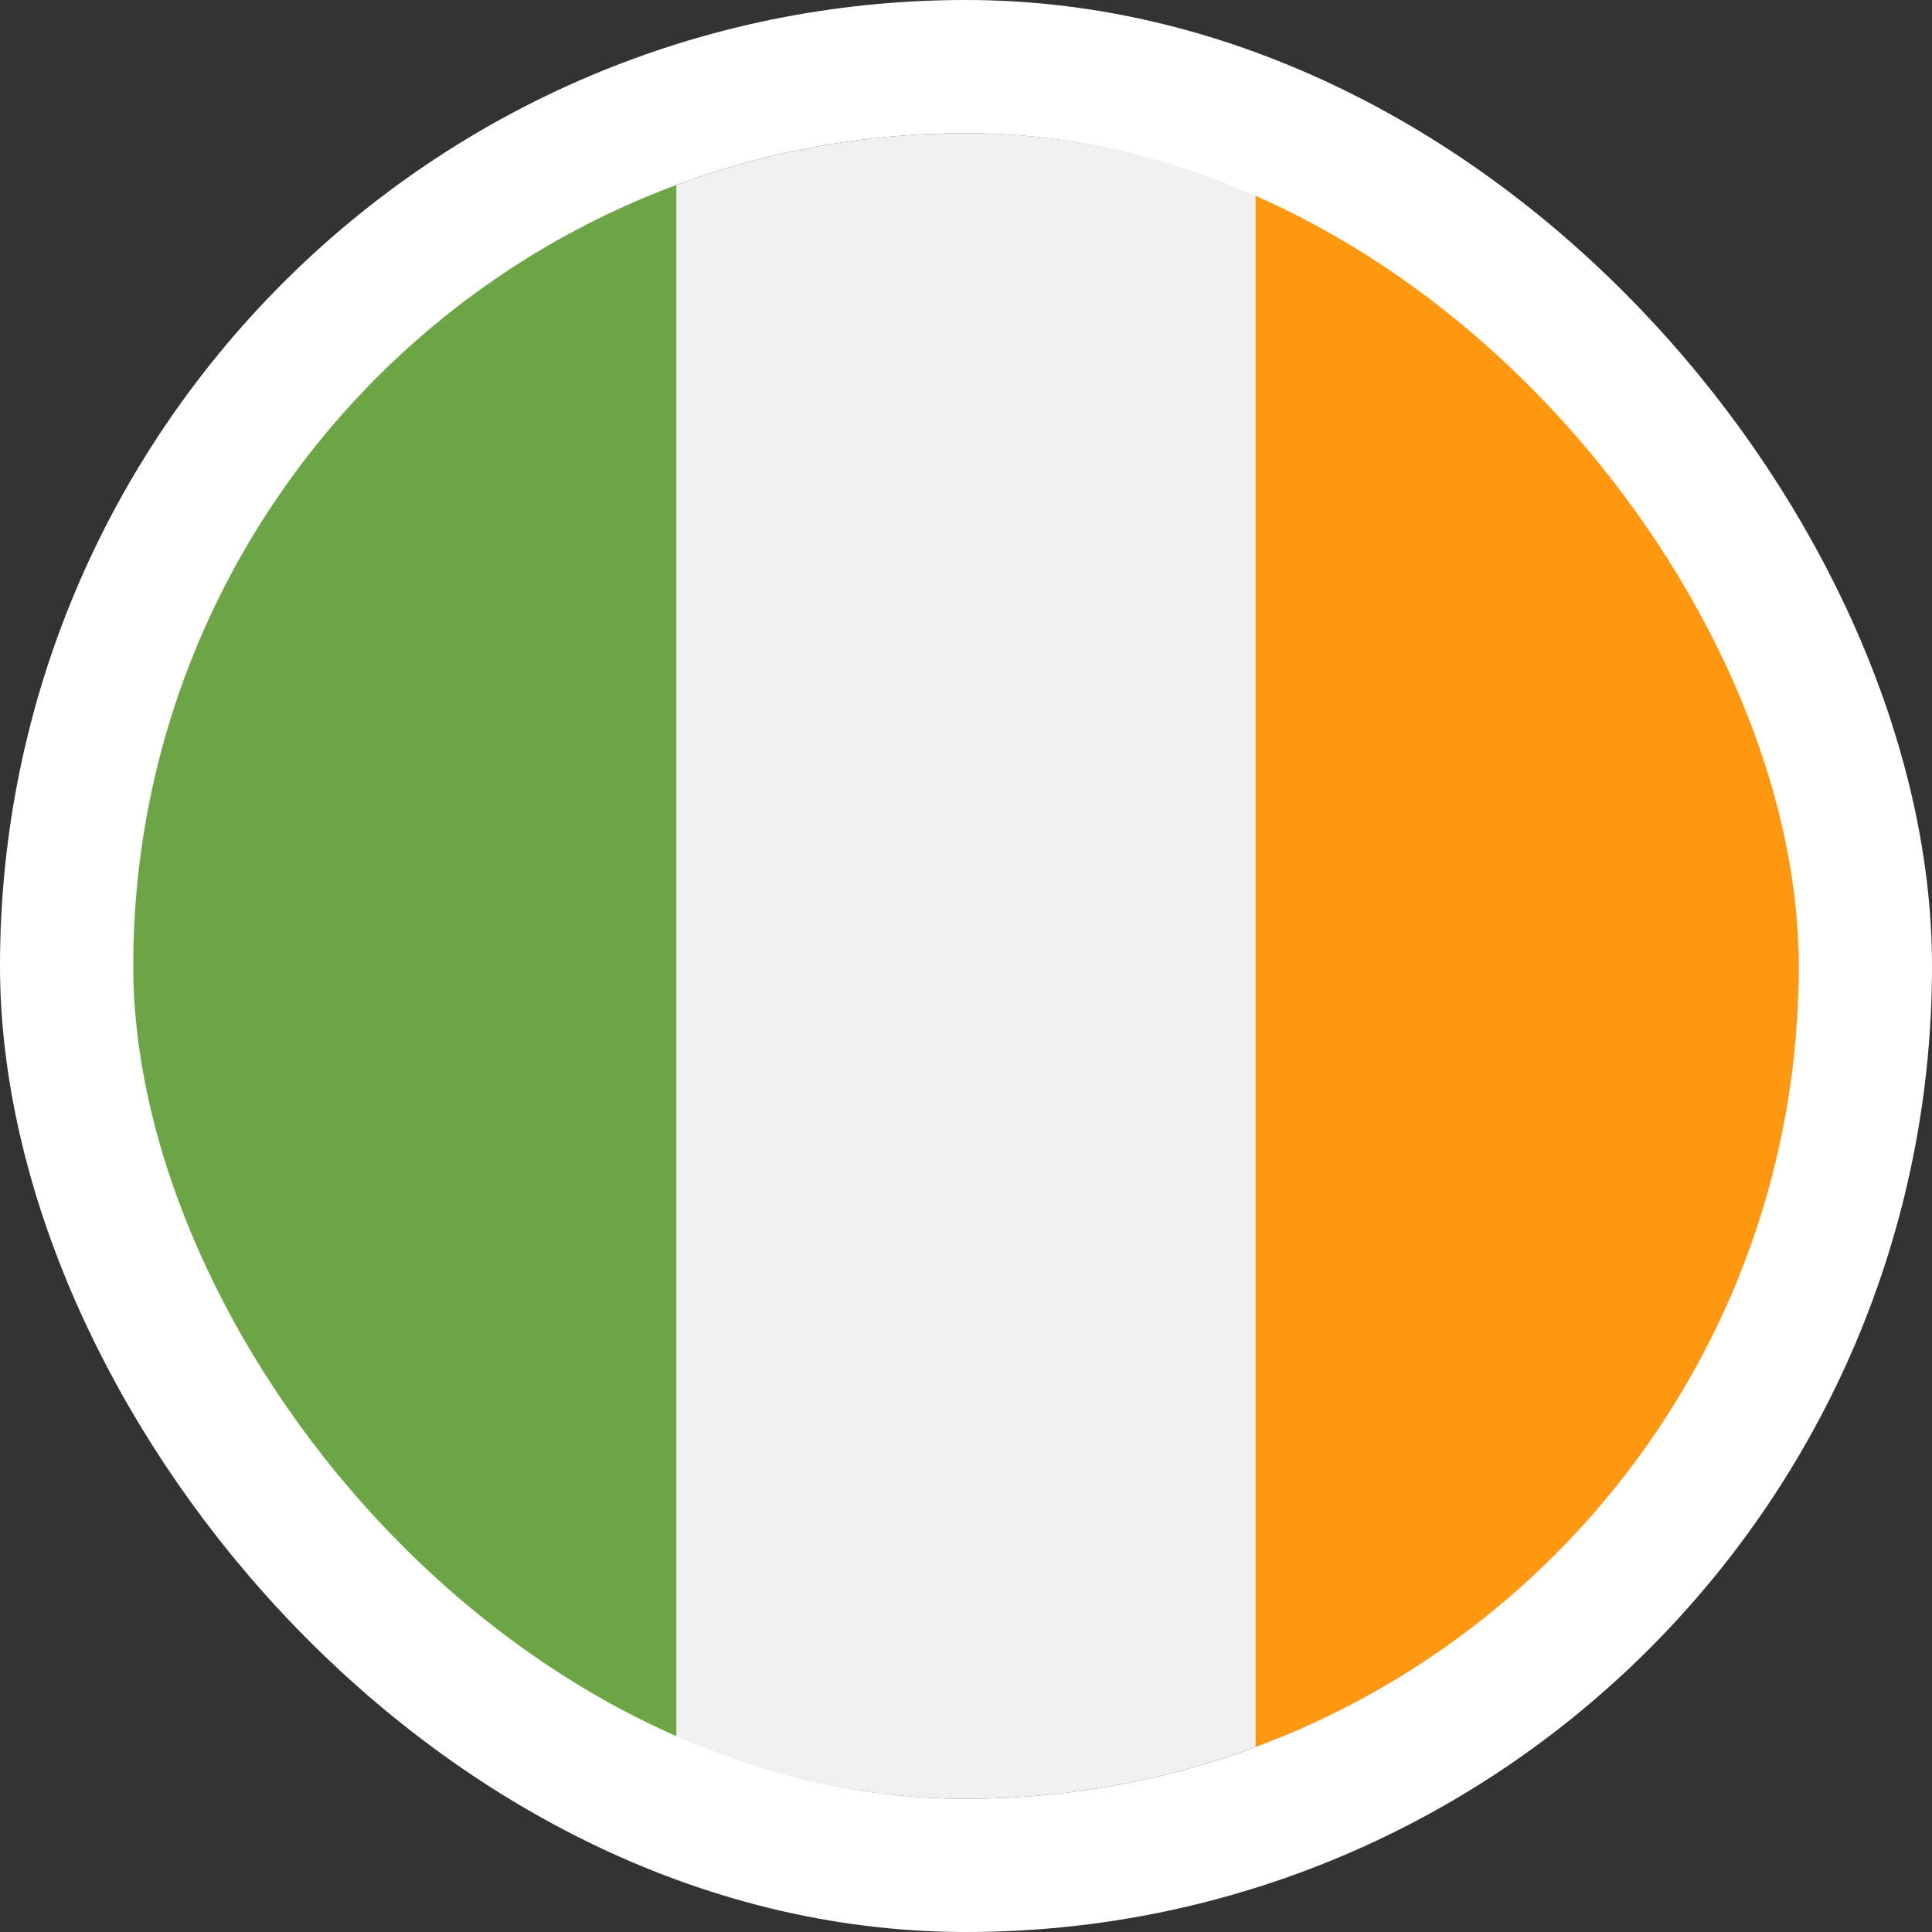
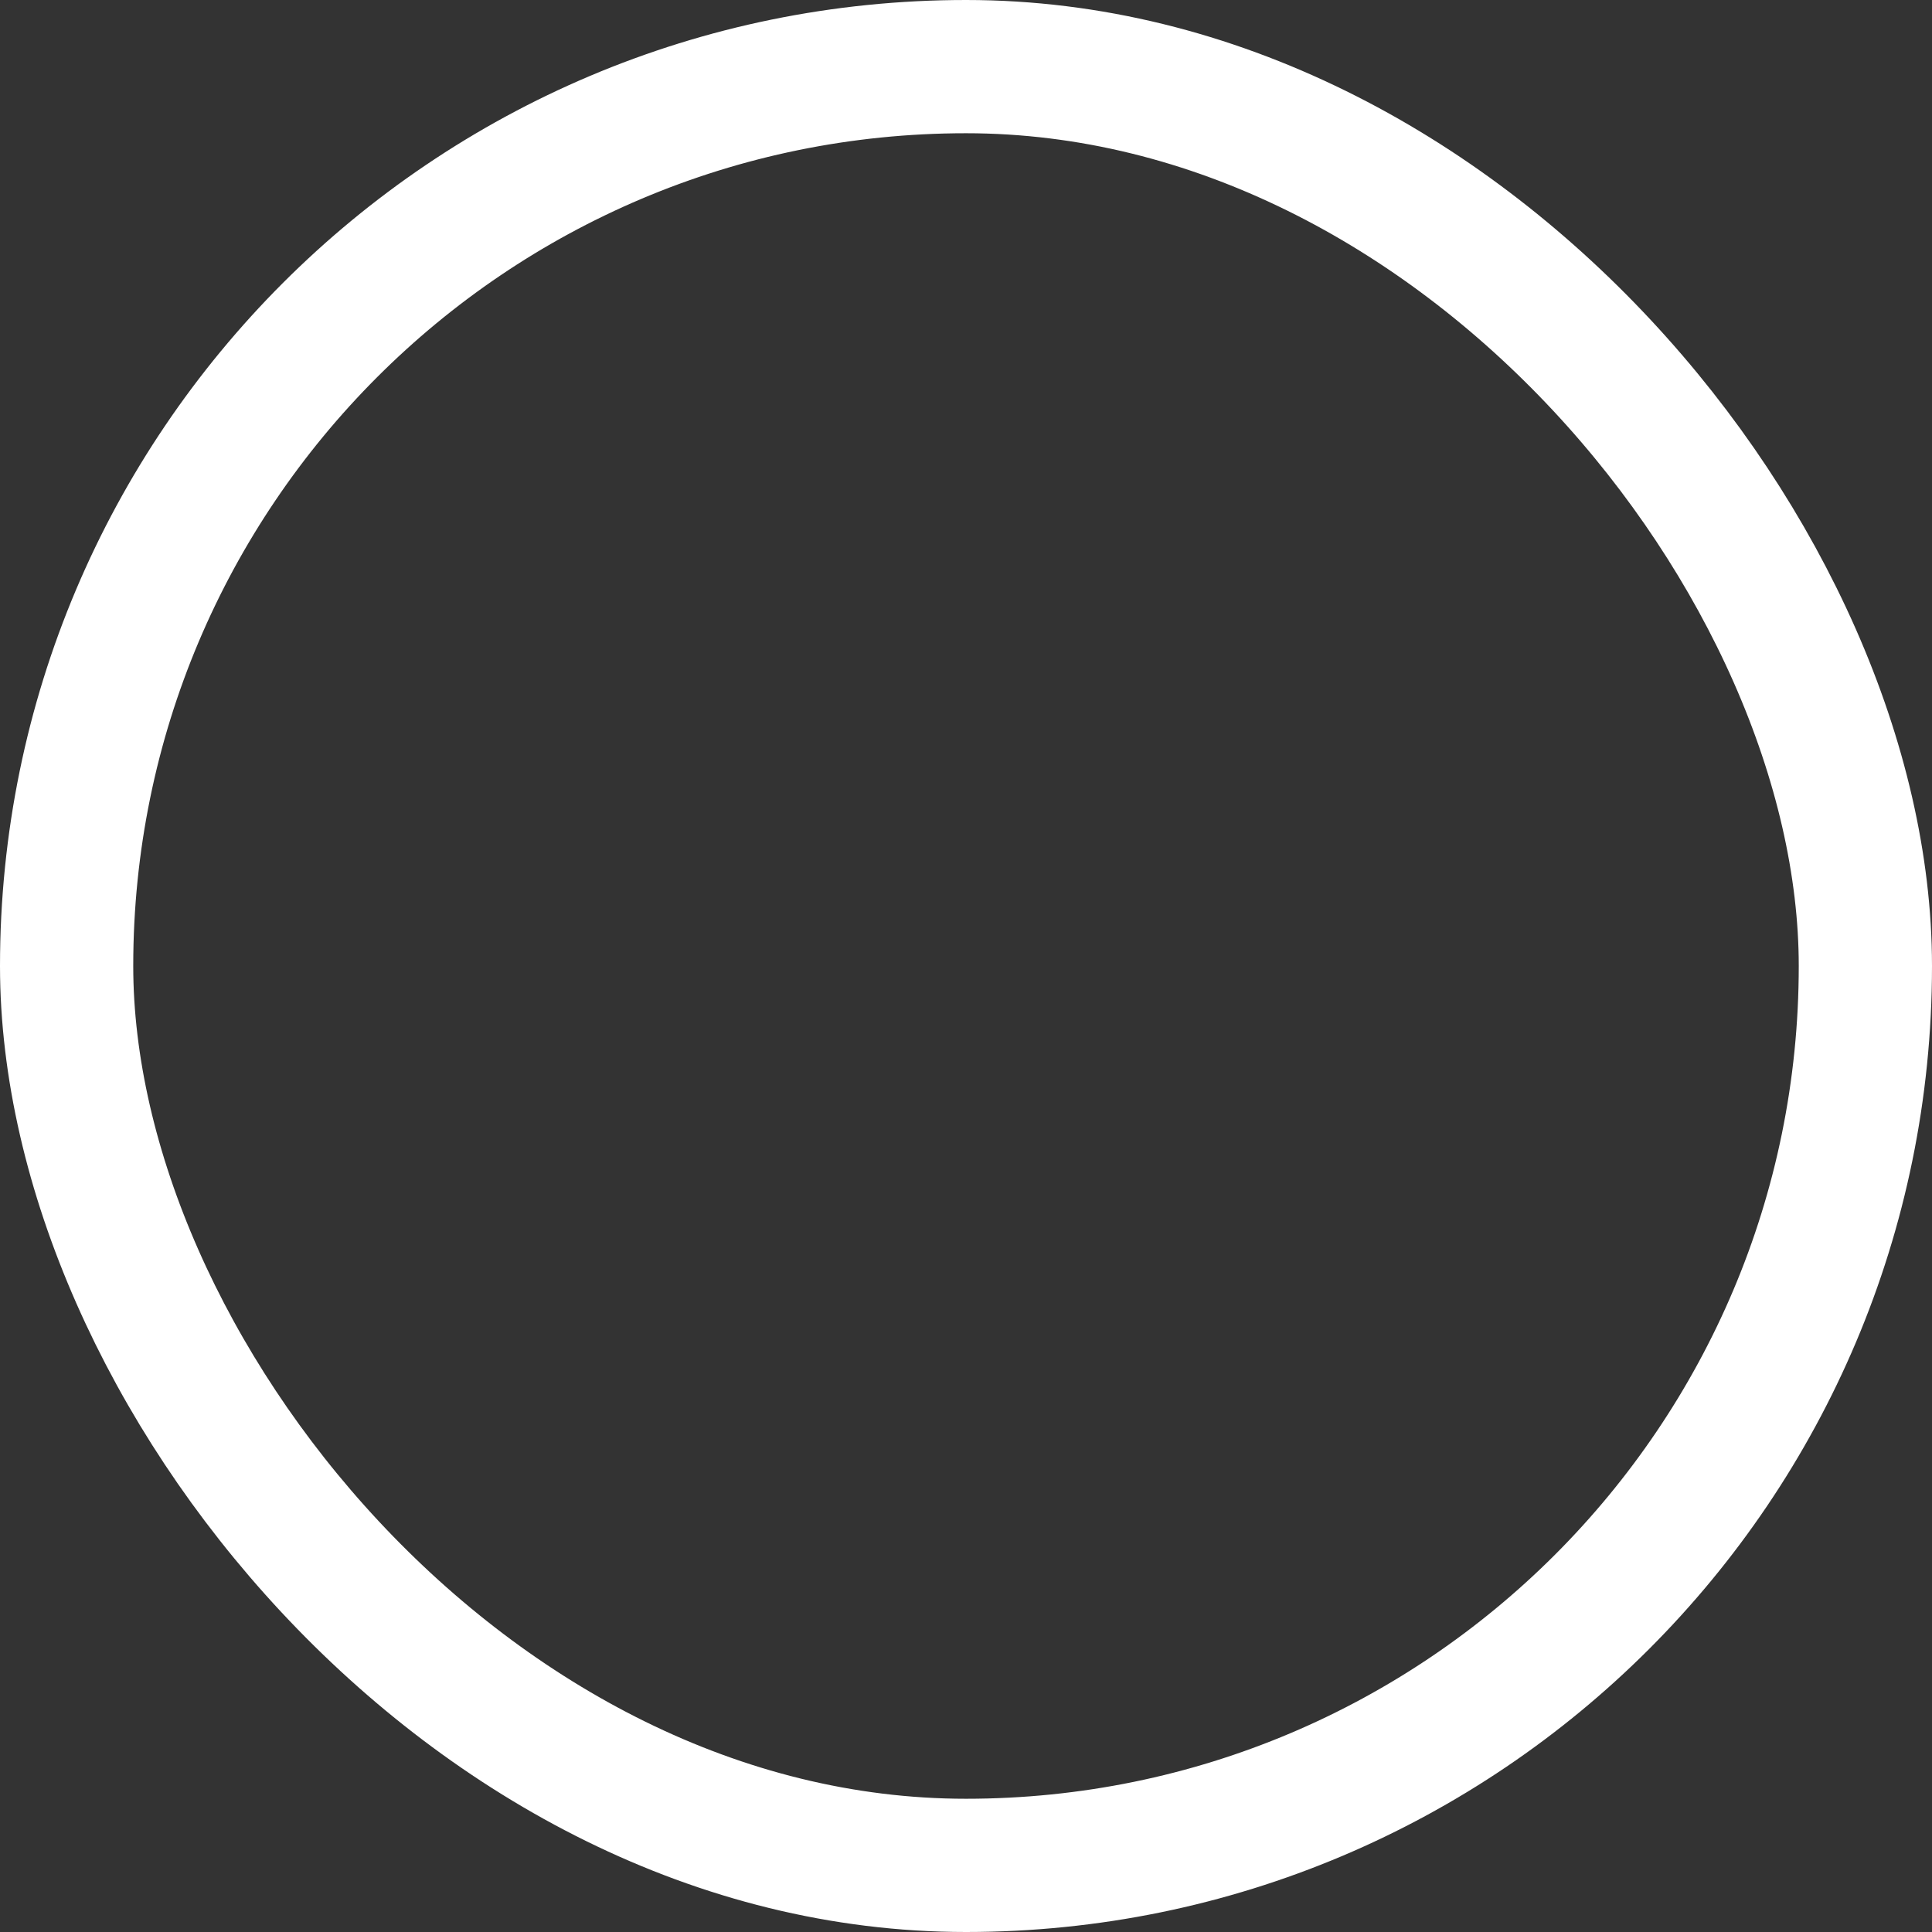
<svg xmlns="http://www.w3.org/2000/svg" width="58" height="58" viewBox="0 0 58 58" fill="none">
  <rect x="0" y="0" width="58" height="58" fill="#333333" stroke="none" />
  <g clip-path="url(#clip0_8790_2705)">
-     <path d="M29 54C42.807 54 54 42.807 54 29C54 15.193 42.807 4 29 4C15.193 4 4 15.193 4 29C4 42.807 15.193 54 29 54Z" fill="#F0F0F0" />
-     <path d="M54 29C54 18.251 47.215 9.087 37.695 5.555V52.445C47.215 48.913 54 39.749 54 29Z" fill="#FF9811" />
-     <path d="M4 29C4 39.749 10.784 48.913 20.304 52.445V5.555C10.784 9.087 4 18.251 4 29Z" fill="#6DA544" />
-   </g>
+     </g>
  <rect x="2" y="2" width="54" height="54" rx="27" stroke="white" stroke-width="4" />
  <defs>
    <clipPath id="clip0_8790_2705">
      <rect x="4" y="4" width="50" height="50" rx="25" fill="white" />
    </clipPath>
  </defs>
</svg>